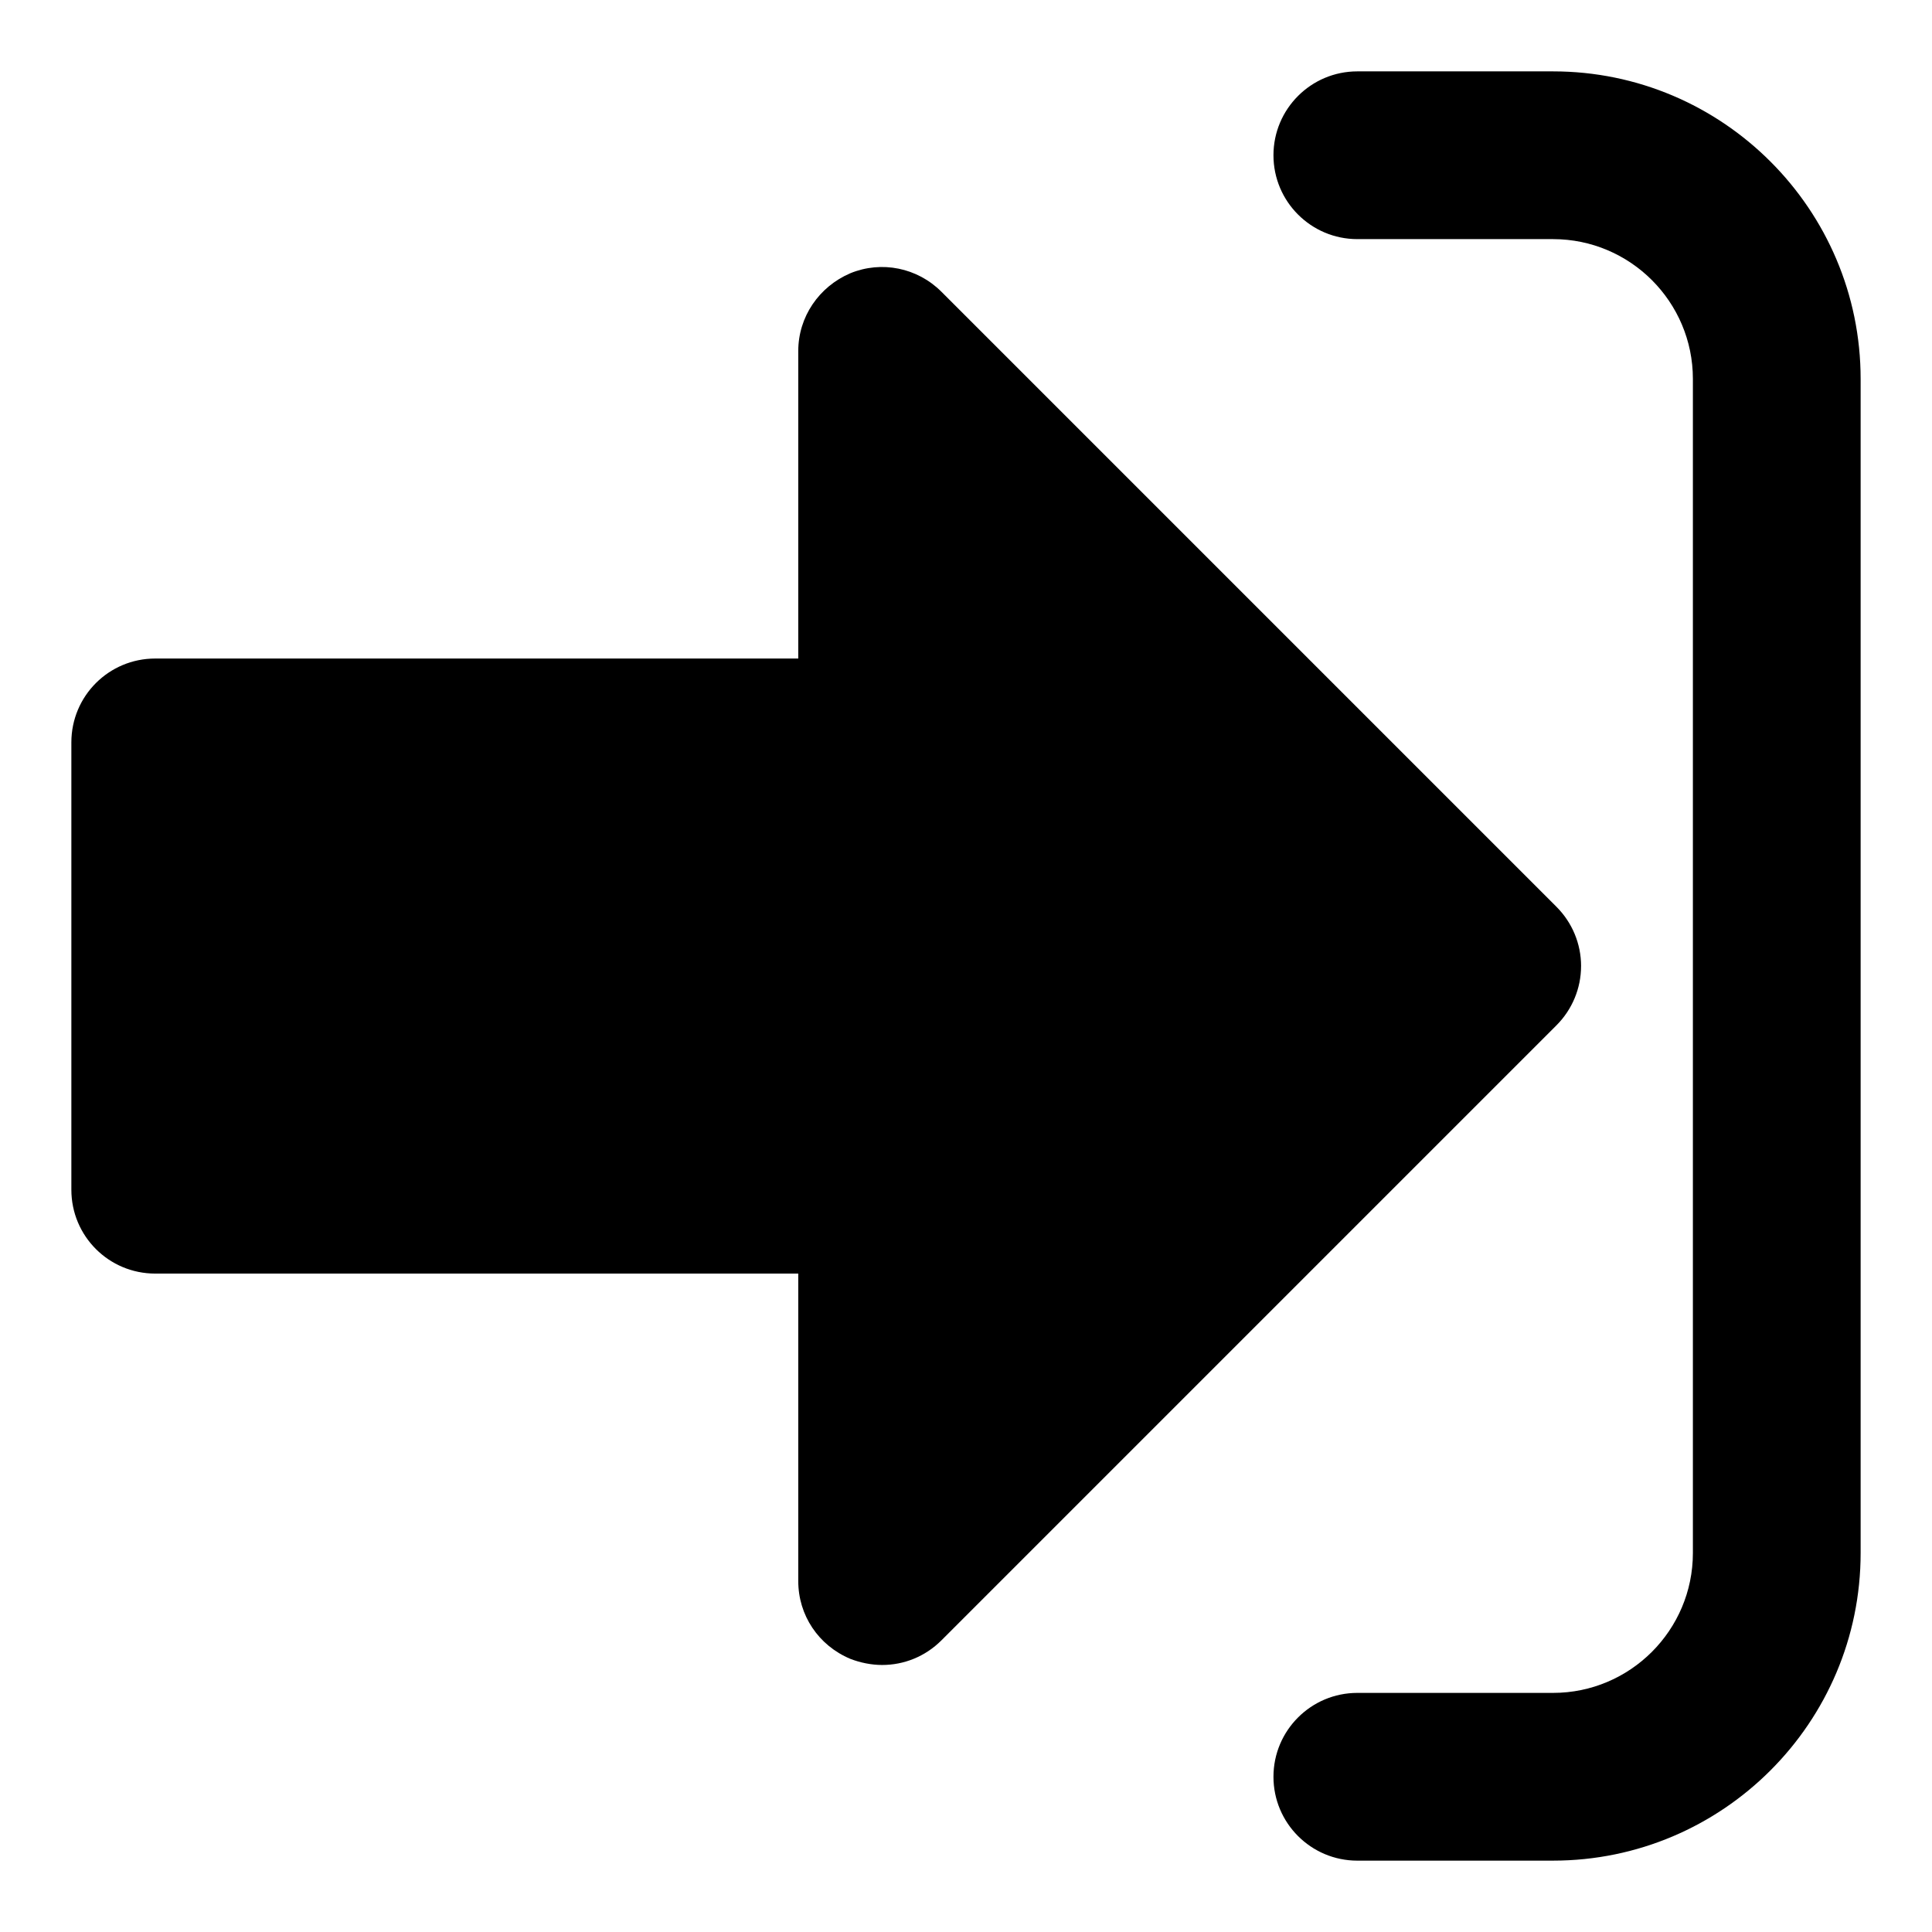
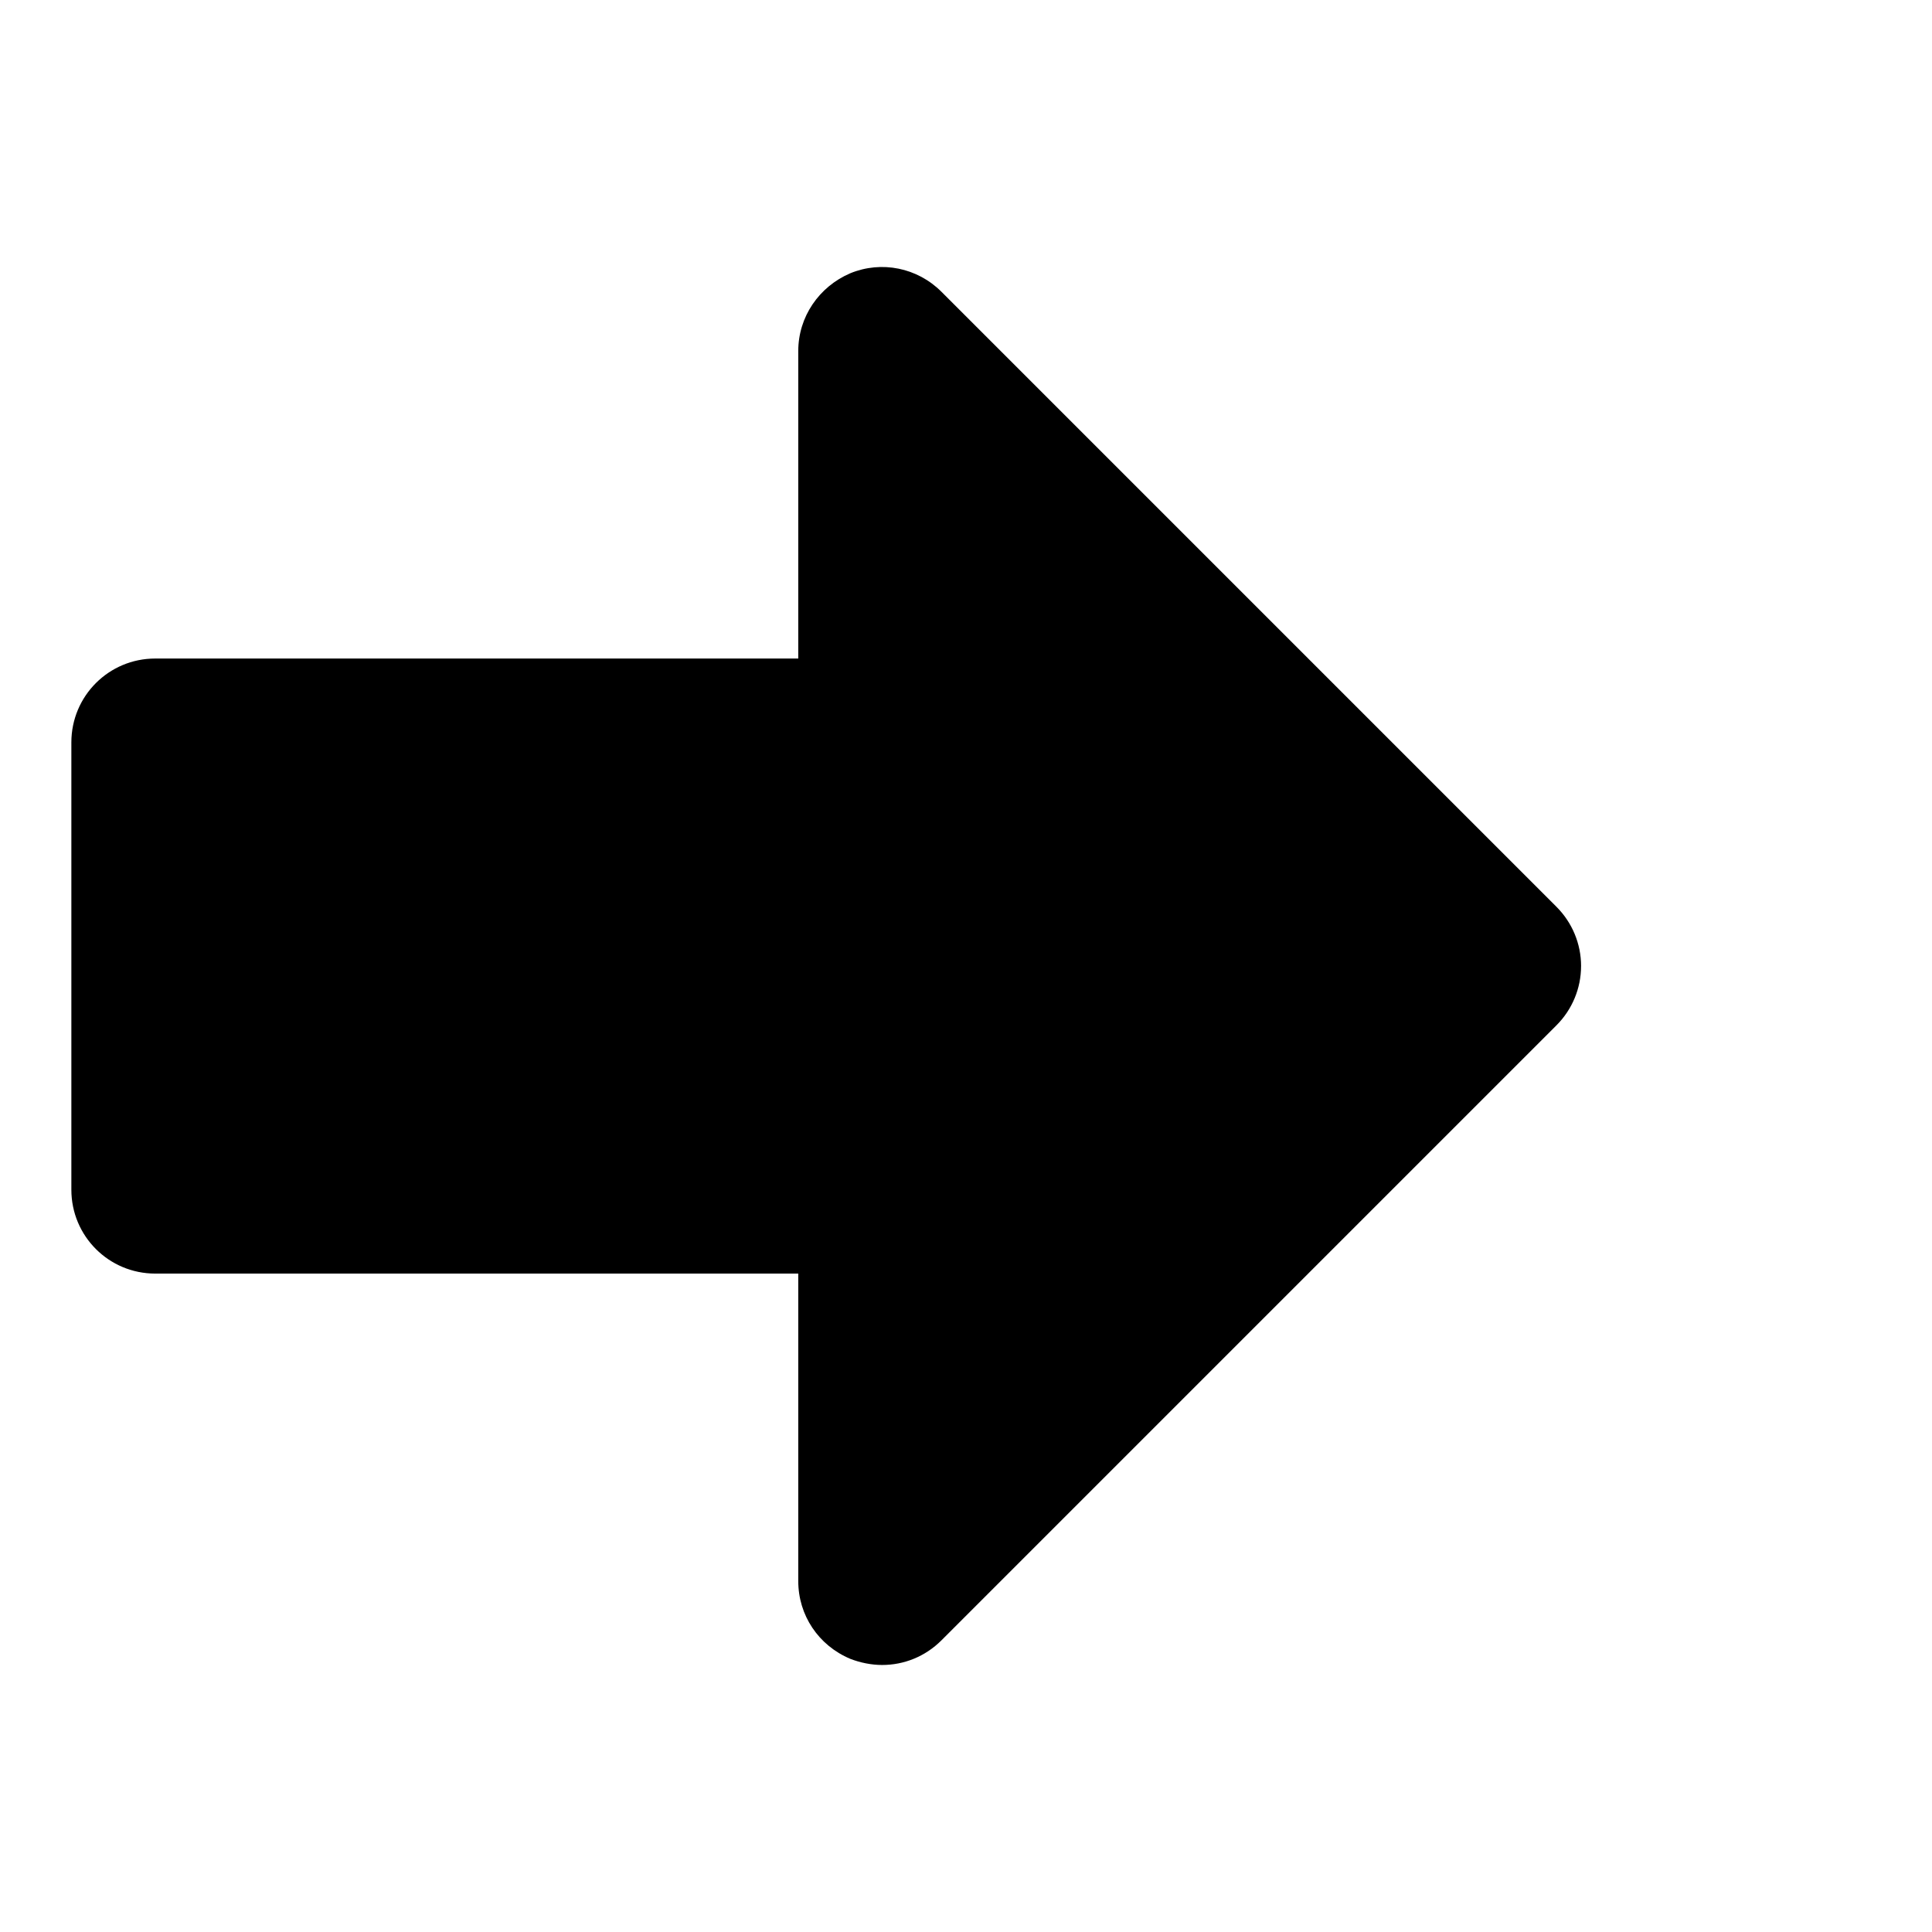
<svg xmlns="http://www.w3.org/2000/svg" fill="#000000" width="800px" height="800px" version="1.1" viewBox="144 144 512 512">
  <g>
-     <path d="m555.57 637.09h-51.863c-12.27 0-22.227-9.957-22.227-22.227s9.957-22.227 22.227-22.227h51.863c20.434 0 37.062-16.629 37.062-37.062v-311.16c0-20.434-16.629-37.043-37.062-37.043h-51.863c-12.27 0-22.227-9.957-22.227-22.227s9.957-22.227 22.227-22.227h51.863c44.945-0.004 81.516 36.566 81.516 81.496v311.16c0 44.945-36.57 81.516-81.516 81.516z" />
    <path d="m563 400.01c0 5.926-2.371 11.559-6.519 15.707l-163 163c-4.297 4.297-9.93 6.519-15.707 6.519-2.816 0-5.777-0.594-8.445-1.629-8.445-3.555-13.781-11.559-13.781-20.598v-81.5l-170.41 0.004c-12.301 0-22.227-9.93-22.227-22.227v-118.54c0-12.301 9.93-22.227 22.227-22.227h170.41v-81.5c0-9.039 5.484-17.039 13.781-20.598 8.297-3.406 17.781-1.48 24.152 4.891l163 163c4.152 4.152 6.523 9.781 6.523 15.707z" />
  </g>
</svg>